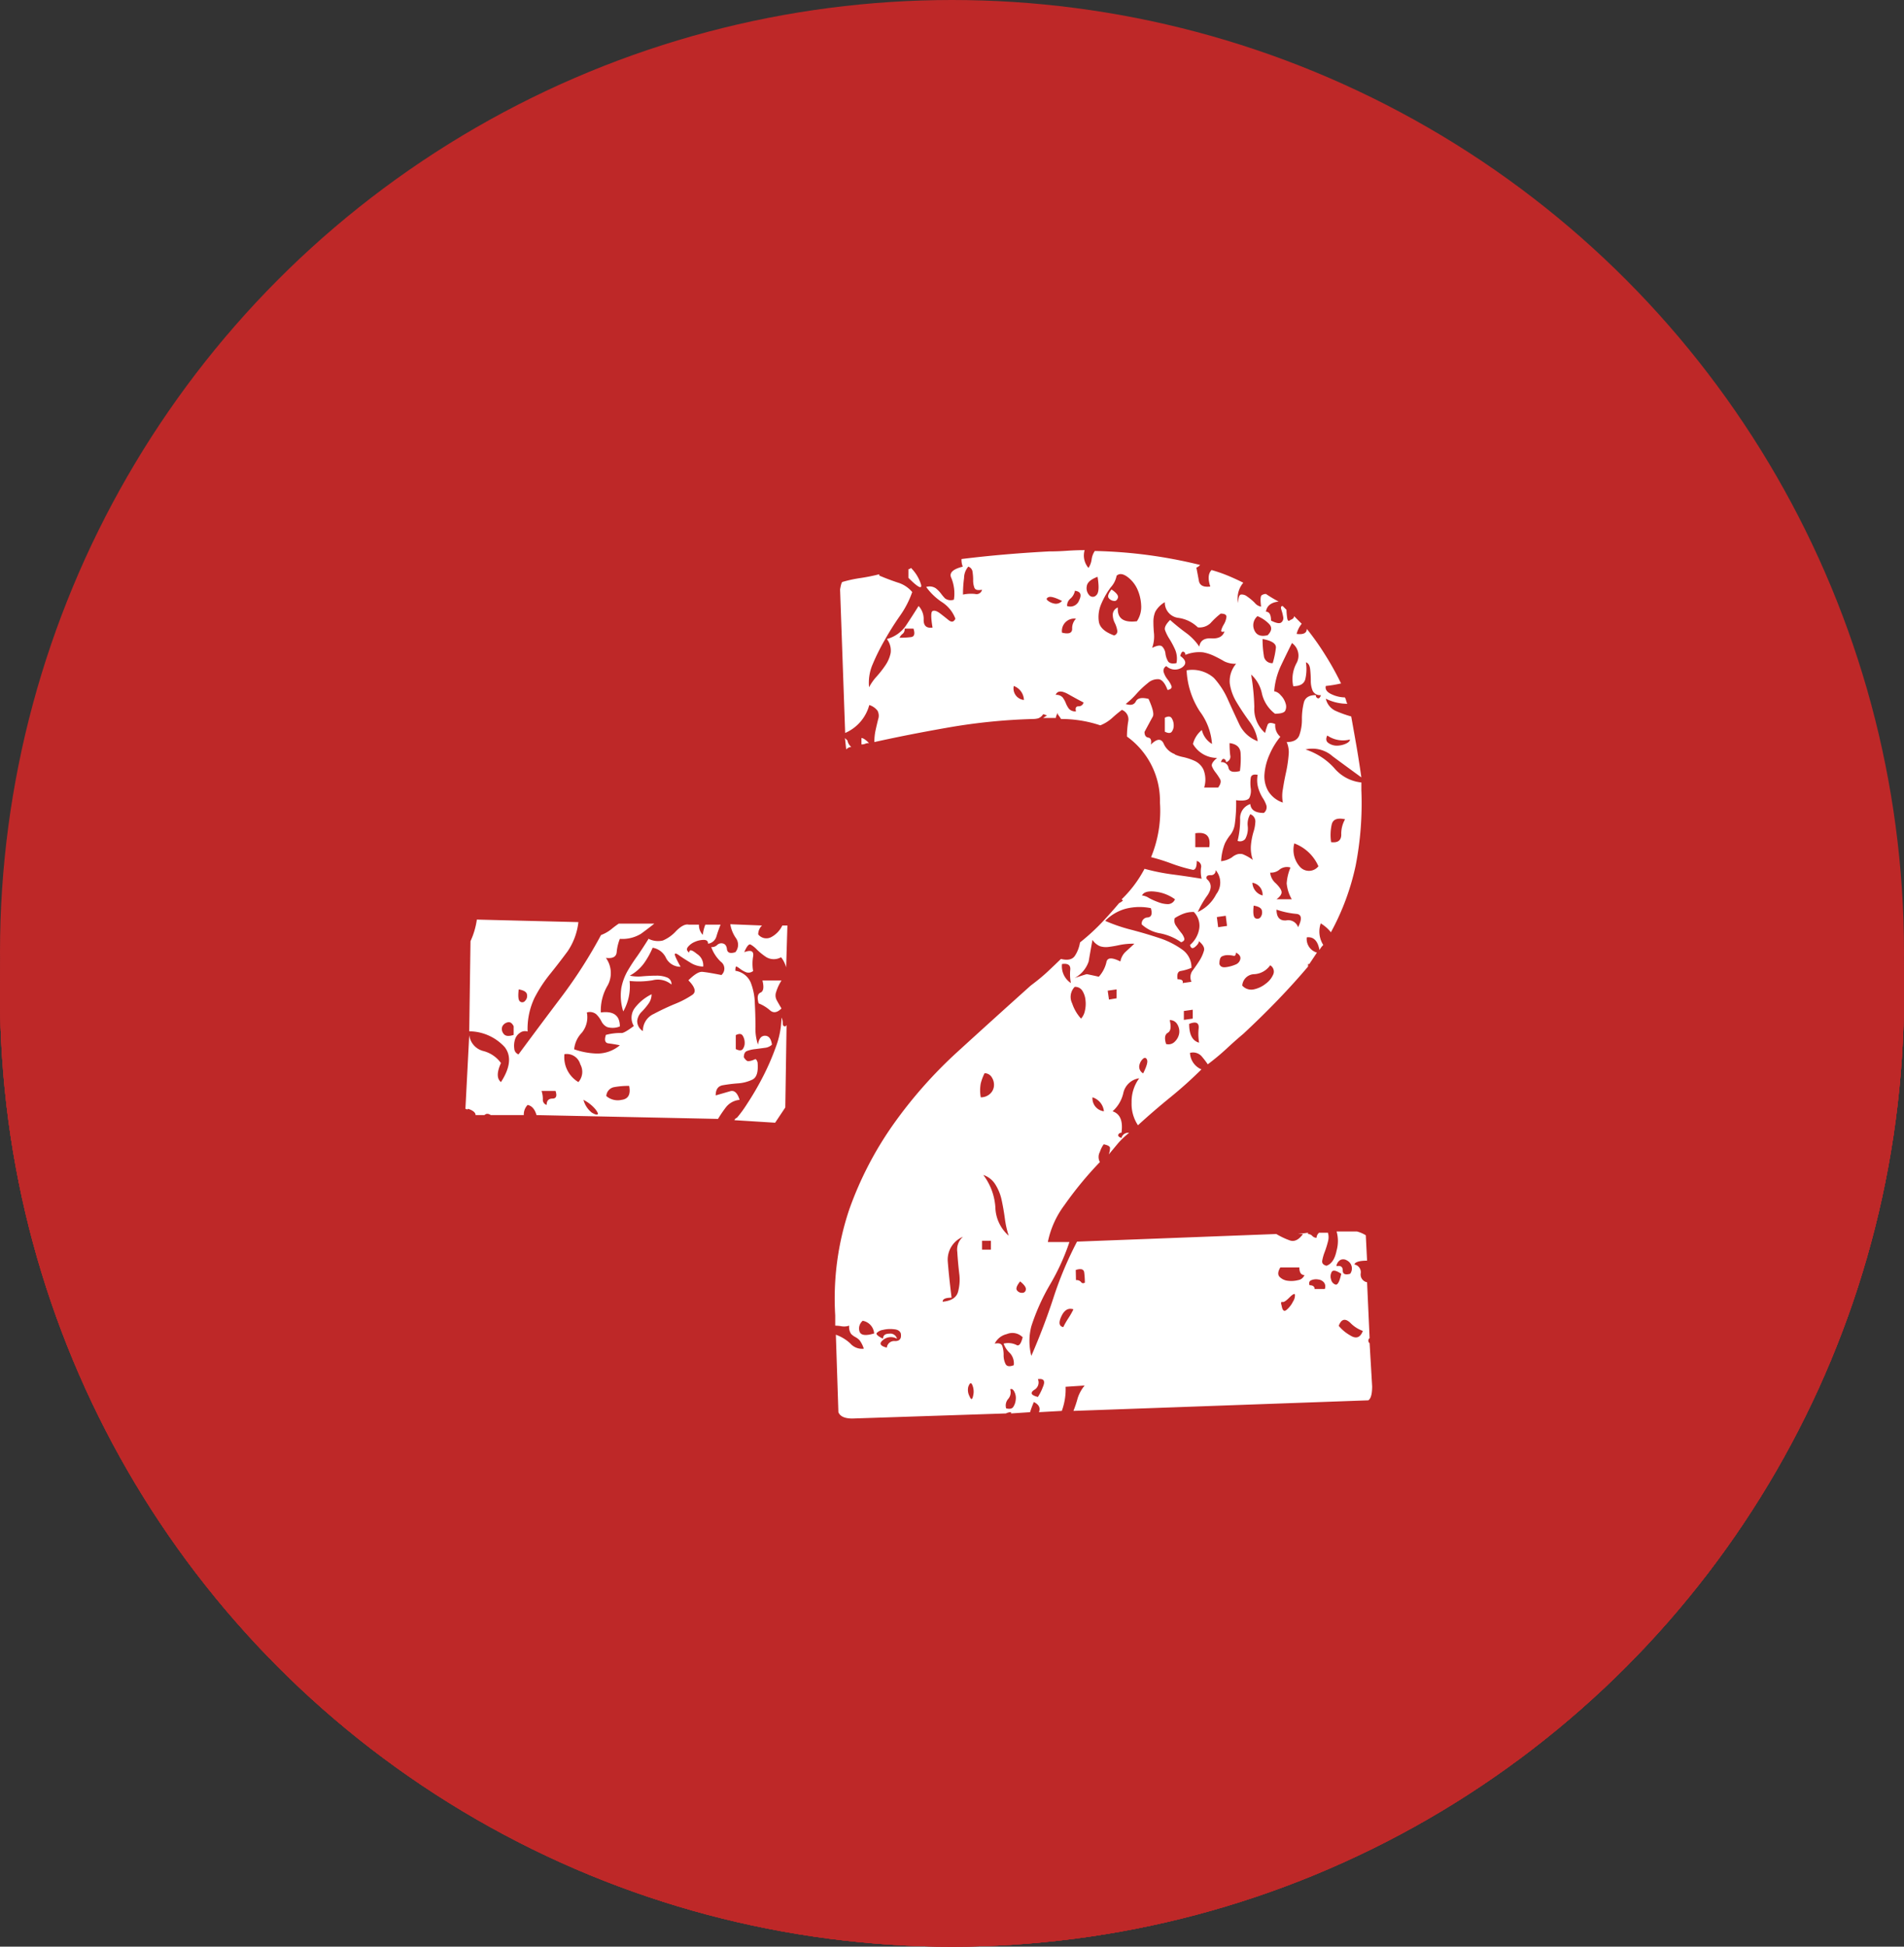
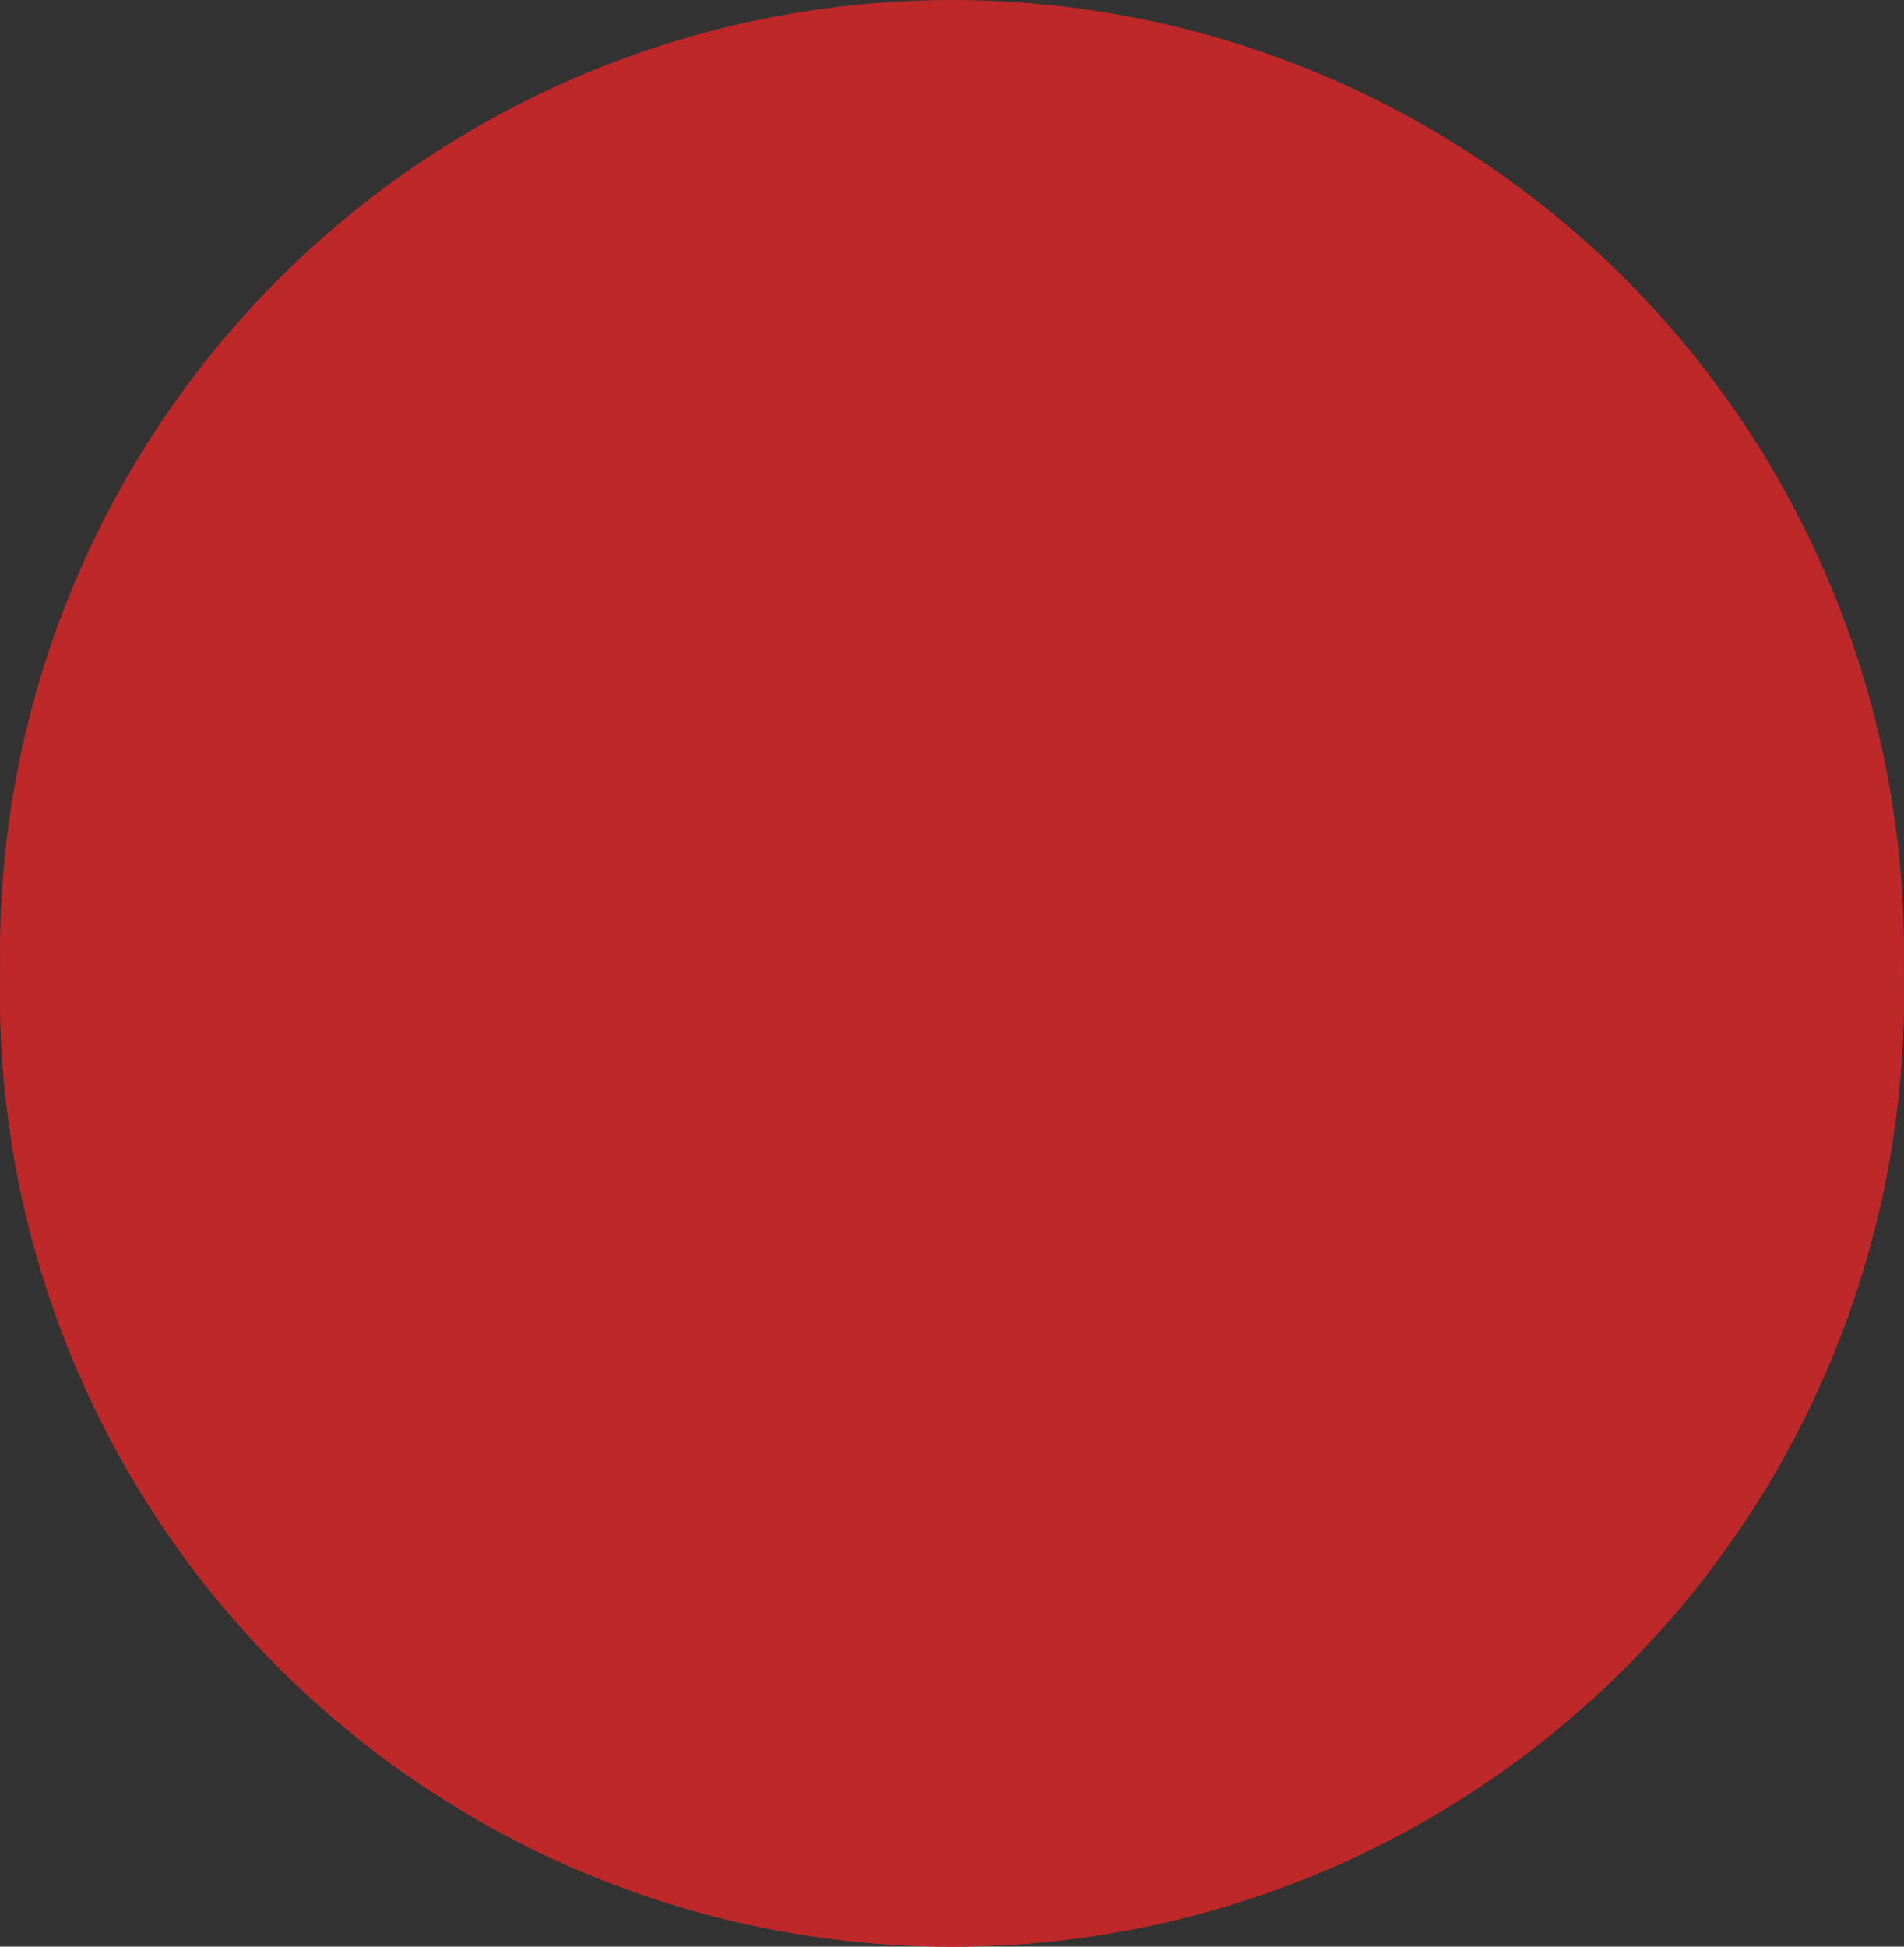
<svg xmlns="http://www.w3.org/2000/svg" width="45" height="46" viewBox="0 0 45 46">
  <rect x="0" y="0" width="45" height="46" fill="#333333" stroke="none" />
  <g id="_-2-true" data-name="-2-true" transform="translate(3977 -4941)">
    <g id="Gruppe_919" data-name="Gruppe 919">
      <g id="Ellipse_25" data-name="Ellipse 25" transform="translate(-3977 4942)" fill="#be2828" stroke="#be2828" stroke-width="2">
-         <circle cx="22.5" cy="22.5" r="22.5" stroke="none" />
-         <circle cx="22.5" cy="22.5" r="21.5" fill="none" />
-       </g>
+         </g>
      <g id="Ellipse_26" data-name="Ellipse 26" transform="translate(-3977 4942)" fill="#be2828" stroke="#be2828" stroke-width="2">
        <circle cx="22.5" cy="22.5" r="22.5" stroke="none" />
        <circle cx="22.5" cy="22.5" r="21.5" fill="none" />
      </g>
      <g id="Ellipse_19" data-name="Ellipse 19" transform="translate(-3977 4941)" fill="none" stroke="#be2828" stroke-width="2">
-         <circle cx="22.5" cy="22.5" r="22.5" stroke="none" />
        <circle cx="22.5" cy="22.5" r="21.5" fill="none" />
      </g>
-       <path id="Pfad_4217" data-name="Pfad 4217" d="M32.14,18.61q-.15.15-.27.045a.933.933,0,0,0-.27-.165q-.06-.21.045-.255t.045-.285h.45a1.107,1.107,0,0,0-.135.3.242.242,0,0,0,.015.15Q32.05,18.46,32.14,18.61Zm-3.15-1.65a.5.5,0,0,0,.345.045.886.886,0,0,0,.315-.225q.18-.18.3-.15h.24a.324.324,0,0,0,.09.24.982.982,0,0,1,.06-.24h.36q-.06.15-.1.285a.239.239,0,0,1-.195.165q0-.09-.1-.09a.529.529,0,0,0-.21.045.416.416,0,0,0-.165.12q-.06.075.03.135,0-.12.18.03a.318.318,0,0,1,.15.3.59.59,0,0,1-.315-.1q-.165-.1-.255-.165t-.1-.03q-.015.03.135.3a.38.38,0,0,1-.345-.21.424.424,0,0,0-.315-.24,1.922,1.922,0,0,1-.21.375,1.033,1.033,0,0,1-.33.285.938.938,0,0,0,.3.015q.18-.015.33-.015a.646.646,0,0,1,.255.045.164.164,0,0,1,.1.165.5.5,0,0,0-.45-.1,1.993,1.993,0,0,1-.54.015,1.2,1.2,0,0,1-.15.72,1.232,1.232,0,0,1-.045-.555,1.305,1.305,0,0,1,.15-.405,4.087,4.087,0,0,1,.225-.345q.115-.165.265-.405Zm3.24,3.99-.24.36-.96-.06q0-.03.06-.06a2.876,2.876,0,0,0,.24-.33,6.692,6.692,0,0,0,.36-.615,5.8,5.8,0,0,0,.315-.72,2.086,2.086,0,0,0,.135-.7.3.3,0,0,1,.03.135q0,.075.06.075l.03-.03Zm-1.08-.18a.462.462,0,0,0-.315.165,2.862,2.862,0,0,0-.195.285l-4.29-.09q-.06-.21-.21-.24a.324.324,0,0,0-.09.24h-.78q-.09-.06-.15,0h-.21q0-.09-.18-.15,0,.03-.06,0l.09-1.74a.445.445,0,0,0,.33.375.741.741,0,0,1,.42.285q-.15.33,0,.45.33-.51.09-.825a1.147,1.147,0,0,0-.84-.375l.03-2.13a1.819,1.819,0,0,0,.15-.51l2.4.06a1.531,1.531,0,0,1-.255.69q-.2.27-.405.525a3.306,3.306,0,0,0-.375.57,1.7,1.7,0,0,0-.165.8.2.2,0,0,0-.18.03.287.287,0,0,0-.12.165.5.5,0,0,0-.015.21.152.152,0,0,0,.1.135q.51-.69,1.02-1.365a11.278,11.278,0,0,0,.93-1.455.892.892,0,0,0,.24-.135,2.11,2.11,0,0,1,.18-.135h.84q-.15.12-.315.24a.84.84,0,0,1-.5.12,1.115,1.115,0,0,0-.075.315q-.015.165-.255.135a.611.611,0,0,1,.045.645,1.166,1.166,0,0,0-.165.645q.45-.06.45.33a.45.45,0,0,1-.3.015.294.294,0,0,1-.135-.135.633.633,0,0,0-.12-.165.236.236,0,0,0-.225-.045.579.579,0,0,1-.12.48.647.647,0,0,0-.18.39,1.749,1.749,0,0,0,.525.1.822.822,0,0,0,.555-.195q-.15-.03-.27-.045t-.06-.2a1.31,1.31,0,0,1,.36-.045q.06.015.3-.165a.383.383,0,0,1,.03-.435,1.108,1.108,0,0,1,.39-.315.38.38,0,0,1-.075.225,1.546,1.546,0,0,1-.165.195.352.352,0,0,0-.1.21.277.277,0,0,0,.135.24.434.434,0,0,1,.255-.405q.255-.135.51-.24a2.137,2.137,0,0,0,.4-.21q.15-.1-.09-.345.21-.21.33-.2t.45.075a.2.2,0,0,0-.015-.315.892.892,0,0,1-.225-.345.183.183,0,0,0,.135-.045.144.144,0,0,1,.1-.045q.12,0,.135.135t.2.075a.271.271,0,0,0,.015-.33.8.8,0,0,1-.135-.33l.75.03a.288.288,0,0,0-.09.21.245.245,0,0,0,.315.06.607.607,0,0,0,.255-.27h.12l-.03.99a.651.651,0,0,0-.12-.24.35.35,0,0,1-.345,0,1.475,1.475,0,0,1-.225-.18.643.643,0,0,0-.15-.12q-.06-.03-.15.18.24-.09.21.1a1,1,0,0,0,0,.345.173.173,0,0,1-.165.03.587.587,0,0,1-.135-.075.678.678,0,0,0-.09-.06q-.03-.015-.03.1a.471.471,0,0,1,.36.27,1.446,1.446,0,0,1,.1.5q.015.285.015.555a1.168,1.168,0,0,0,.06.42q.03-.21.165-.21t.165.21a.282.282,0,0,1-.165.075l-.225.03a.8.8,0,0,0-.2.045q-.075.03-.075.15.06.09.1.09a.283.283,0,0,0,.09-.015.582.582,0,0,0,.075-.03q.03-.015.06.075.03.33-.12.405a.923.923,0,0,1-.345.09,3.533,3.533,0,0,0-.36.045q-.165.03-.165.24l.345-.1Q31.075,20.525,31.15,20.77Zm-.09-1.2q.12.06.165,0a.243.243,0,0,0,.045-.15.315.315,0,0,0-.045-.165q-.045-.075-.165-.015Zm-5.13-1.41q-.03.24.03.285a.083.083,0,0,0,.12-.015.162.162,0,0,0,.045-.15Q26.11,18.19,25.93,18.16Zm-.12.87q-.06-.12-.15-.09a.182.182,0,0,0-.12.1.173.173,0,0,0,.03.165q.06.09.24.03Zm.78,1.86q0-.15.135-.15t.075-.18h-.33a.613.613,0,0,1,.03.195.127.127,0,0,0,.09.135Zm.75-.54a.365.365,0,0,0,.045-.42.333.333,0,0,0-.375-.24.684.684,0,0,0,.33.66Zm.12.42a.57.57,0,0,0,.195.3q.1.06.135.045t-.045-.12A.9.9,0,0,0,27.46,20.77Zm.54-.09a.412.412,0,0,0,.36.09q.24-.03.18-.33a1.863,1.863,0,0,0-.36.03.226.226,0,0,0-.18.21Zm5.7-8.4a.246.246,0,0,0,.09.15.173.173,0,0,0-.12.06l-.03-.27ZM35.2,8.2a.939.939,0,0,1,.24.4q.03.165-.3-.165V8.23a.086.086,0,0,0,.06-.03Zm-1.17,4.02q.06,0,.18.12a.209.209,0,0,0-.09.015.209.209,0,0,1-.09.015Zm7.17-.48q.12-.06.165.015a.315.315,0,0,1,.045.165.243.243,0,0,1-.045.15q-.045.06-.165,0ZM39.94,8.71q.18.12.15.2T40,8.98a.173.173,0,0,1-.12-.06Q39.82,8.86,39.94,8.71Zm-.9,19.41q.06-.15.1-.3a.9.9,0,0,1,.165-.3l-.45.03a1.477,1.477,0,0,1-.09.57l-.54.03q.06-.15-.12-.24a2.206,2.206,0,0,0-.09.24l-.45.03v-.03a.266.266,0,0,0-.12.03l-3.63.12q-.27,0-.33-.15l-.06-1.83a.972.972,0,0,1,.345.21.365.365,0,0,0,.315.12.642.642,0,0,0-.1-.2.4.4,0,0,0-.1-.075.4.4,0,0,1-.1-.075.29.29,0,0,1-.045-.195.369.369,0,0,1-.18.015.943.943,0,0,0-.15-.015v-.24a6.6,6.6,0,0,1,.33-2.5,8.281,8.281,0,0,1,1.05-2.025,10.664,10.664,0,0,1,1.515-1.71q.855-.78,1.725-1.56.24-.18.4-.33t.315-.3q.24.06.33-.075a.8.8,0,0,0,.12-.315,5,5,0,0,0,.525-.48q.225-.24.4-.45a.349.349,0,0,0,.09-.06l-.03-.03a2.821,2.821,0,0,0,.54-.72,5.039,5.039,0,0,0,.675.135q.345.045.675.1a.718.718,0,0,1-.015-.255.133.133,0,0,0-.1-.165q0,.21-.09.21a3.8,3.8,0,0,1-.51-.15,4.419,4.419,0,0,0-.48-.15,2.871,2.871,0,0,0,.21-1.29,1.871,1.871,0,0,0-.78-1.56,2.186,2.186,0,0,1,.03-.36.238.238,0,0,0-.15-.27q-.12.09-.24.2a.933.933,0,0,1-.27.165,2.922,2.922,0,0,0-.93-.15A.347.347,0,0,0,38.7,11.7a.347.347,0,0,1-.045-.075.133.133,0,0,1-.015.06.133.133,0,0,0-.015.06h-.3l.09-.06-.09-.03a.227.227,0,0,1-.12.1.493.493,0,0,1-.12.015,13.907,13.907,0,0,0-1.995.2q-.945.165-1.755.345a1.311,1.311,0,0,1,.03-.285q.03-.135.06-.255a.252.252,0,0,0-.015-.2.389.389,0,0,0-.195-.135,1,1,0,0,1-.57.66l-.12-3.39q.03-.18.06-.18A3.148,3.148,0,0,1,34,8.44a4.471,4.471,0,0,0,.45-.09v.03q.21.09.435.165a.719.719,0,0,1,.345.225,2.254,2.254,0,0,1-.285.555,6.722,6.722,0,0,0-.36.57,5.048,5.048,0,0,0-.285.57,1.1,1.1,0,0,0-.09.555,1.2,1.2,0,0,1,.18-.255,2.472,2.472,0,0,0,.21-.27.79.79,0,0,0,.12-.285.441.441,0,0,0-.09-.33.791.791,0,0,0,.45-.315q.15-.225.3-.465a.446.446,0,0,1,.12.33q0,.21.21.18-.06-.36,0-.39t.165.045q.1.075.21.165t.165-.03a.8.8,0,0,0-.315-.39,1.431,1.431,0,0,1-.375-.36.268.268,0,0,1,.225.03.679.679,0,0,1,.12.12,1.126,1.126,0,0,0,.1.12.227.227,0,0,0,.21.03.965.965,0,0,0-.06-.51q-.09-.18.27-.27a.418.418,0,0,1-.03-.18q.96-.12,2.07-.18.21,0,.42-.015t.42-.015a.45.45,0,0,0,.09.42.466.466,0,0,0,.075-.2.466.466,0,0,1,.075-.2,11.321,11.321,0,0,1,2.49.33q-.06.06-.09.06.03.15.06.315t.27.135q-.09-.27.03-.39a3.55,3.55,0,0,1,.39.135q.18.075.36.165a.553.553,0,0,0-.12.48q0-.18.06-.2a.2.2,0,0,1,.15.045,1.192,1.192,0,0,1,.18.15.246.246,0,0,0,.15.09q-.03-.24.015-.27a.185.185,0,0,1,.1-.03,2.935,2.935,0,0,0,.3.18q-.27.03-.3.24.12,0,.12.21.18.09.24.045A.129.129,0,0,0,44,9.37a1.184,1.184,0,0,0-.045-.18q-.03-.09.03-.09l.09.09a1.591,1.591,0,0,0,.015.18q.015.12.075.06.09-.03.09-.09l.18.18a.618.618,0,0,0-.12.24q.24.03.24-.12a6.254,6.254,0,0,1,.435.615,6.823,6.823,0,0,1,.375.675,2.994,2.994,0,0,1-.36.06q-.03.12.135.195a.761.761,0,0,0,.315.075.263.263,0,0,1,.03.075.263.263,0,0,0,.03.075,1.125,1.125,0,0,1-.51-.12.417.417,0,0,0,.225.285,2.7,2.7,0,0,0,.375.135q.06.33.12.675t.12.765q-.33-.24-.675-.495a.721.721,0,0,0-.645-.165,1.576,1.576,0,0,1,.675.435.964.964,0,0,0,.645.345v.18a7.668,7.668,0,0,1-.135,1.785,5.806,5.806,0,0,1-.585,1.575.882.882,0,0,0-.24-.21.589.589,0,0,0,.06.51.47.47,0,0,0-.09.12q-.06-.33-.3-.3a.334.334,0,0,0,.24.36l-.18.27h-.03v.06q-.33.39-.705.78t-.825.81q-.18.15-.39.345a5.586,5.586,0,0,1-.45.375,2.062,2.062,0,0,0-.15-.195.272.272,0,0,0-.27-.075.443.443,0,0,0,.27.39,9.737,9.737,0,0,1-.735.66q-.405.33-.765.66a.907.907,0,0,1-.15-.54.923.923,0,0,1,.18-.57.448.448,0,0,0-.375.345.817.817,0,0,1-.255.435q.27.09.21.51a.069.069,0,0,0-.075.045q-.015.045.075.075a.161.161,0,0,1,.18-.12,1.987,1.987,0,0,0-.255.24l-.225.27a.494.494,0,0,0,.03-.15q0-.06-.15-.09a.691.691,0,0,0-.09.18.252.252,0,0,0,0,.24,8.641,8.641,0,0,0-.84,1.02,2.173,2.173,0,0,0-.39.87h.51a5.233,5.233,0,0,1-.45.99,5,5,0,0,0-.45,1,1.4,1.4,0,0,0,0,.7q.3-.69.525-1.38a8.555,8.555,0,0,1,.555-1.32l4.71-.18a1.819,1.819,0,0,0,.315.15q.165.06.315-.15h-.12l.24-.03v.03a.144.144,0,0,1,.1.045.144.144,0,0,0,.1.045.173.173,0,0,1,.06-.12h.21a.373.373,0,0,1,0,.21,2.209,2.209,0,0,1-.075.24,1.151,1.151,0,0,0-.06.21q-.015.09.1.12.18-.06.24-.36a.836.836,0,0,0,0-.45h.48a.744.744,0,0,1,.21.09l.03.6q-.27,0-.3.09a.185.185,0,0,1,.15.21.185.185,0,0,0,.15.21l.06,1.32a.075.075,0,0,0,0,.12l.06,1.02q0,.27-.09.33Zm6.84-1.89a.782.782,0,0,1-.3-.195q-.18-.165-.27.075a.971.971,0,0,0,.27.225q.21.135.3-.105Zm-.3-1.35a.212.212,0,0,0-.075-.315.161.161,0,0,0-.15-.015.2.2,0,0,0-.1.15q.15-.03.15.1t.175.08Zm-.21,0q-.18-.12-.225-.045a.22.22,0,0,0-.015.18.157.157,0,0,0,.105.12Q45.31,25.155,45.37,24.88Zm-.39.36a.155.155,0,0,0-.015-.15.2.2,0,0,0-.135-.075.3.3,0,0,0-.165.015q-.075.03-.045.12.12,0,.12.09Zm-1.02.39q.03.18.12.1a.6.6,0,0,0,.15-.195.265.265,0,0,0,.045-.165q-.015-.045-.135.075t-.165.1Q43.93,25.54,43.96,25.63Zm-.03-.9q-.09.15-.015.225a.323.323,0,0,0,.195.09.649.649,0,0,0,.24-.015.191.191,0,0,0,.15-.12q-.12,0-.12-.18Zm1.53-10.59q-.27-.06-.315.12a1.15,1.15,0,0,0-.015.42q.24.03.24-.18a.687.687,0,0,1,.09-.36ZM34.93,9.85a2.193,2.193,0,0,0,.27-.015q.12-.015.06-.2h-.21A.135.135,0,0,1,35,9.76a.226.226,0,0,0-.07.09Zm1.5-1.02a.927.927,0,0,1,.285-.015.133.133,0,0,0,.165-.1q-.15.03-.18-.045a.484.484,0,0,1-.03-.18,1.188,1.188,0,0,0-.015-.2.144.144,0,0,0-.1-.12.418.418,0,0,0-.1.27A2.841,2.841,0,0,0,36.43,8.83Zm1.44,2.49a.366.366,0,0,0-.24-.33.273.273,0,0,0,.24.33Zm.9-2.34q-.24-.12-.315-.09t-.03.075a.348.348,0,0,0,.15.075.189.189,0,0,0,.195-.06Zm.33.42a.292.292,0,0,0-.33.33q.24.06.24-.09a.324.324,0,0,1,.09-.24Zm0,2.19q-.03-.12.06-.12a.118.118,0,0,0,.12-.09q-.12-.06-.36-.195t-.3.015a.2.2,0,0,1,.165.06.587.587,0,0,1,.075.135.587.587,0,0,0,.075.135.2.2,0,0,0,.165.06ZM38.89,9.1a.222.222,0,0,0,.285-.135q.1-.2-.1-.225a.321.321,0,0,1-.1.18.217.217,0,0,0-.085.18Zm.87,11.94a.385.385,0,0,0-.27-.33A.309.309,0,0,0,39.76,21.04Zm.3-2.88-.21.03.03.21.18-.03Zm.63,1.98q.12-.24.09-.315t-.09-.03a.275.275,0,0,0-.09.15.178.178,0,0,0,.09.2Zm.54-.69a.208.208,0,0,0,.21-.06.344.344,0,0,0,.1-.195.323.323,0,0,0-.045-.21.2.2,0,0,0-.18-.1q.06.24-.045.3t-.04.265Zm.78-.03A1.272,1.272,0,0,1,42,19.075q.015-.195-.225-.1,0,.385.24.445Zm-.15-.57v-.21l-.21.03v.21Zm.63-1.29q.03.09.15.075a.829.829,0,0,0,.225-.06.179.179,0,0,0,.12-.135q.015-.09-.105-.15,0,.09-.06.075a.558.558,0,0,0-.135-.015.3.3,0,0,0-.135.03q-.06.03-.06.18Zm.18-.9-.03-.24-.21.03.03.24Zm.36,1.41a.286.286,0,0,0,.27.09.679.679,0,0,0,.285-.135.528.528,0,0,0,.18-.225.171.171,0,0,0-.075-.21.493.493,0,0,1-.375.21A.289.289,0,0,0,43.03,18.07Zm.27-1.89q-.03.27.045.3a.093.093,0,0,0,.12-.03.188.188,0,0,0,.03-.15q-.015-.09-.195-.12Zm-.03-.54a.323.323,0,0,0,.24.3.284.284,0,0,0-.24-.3Zm.27-1.65a.171.171,0,0,0,.06-.18.757.757,0,0,0-.09-.18.944.944,0,0,1-.1-.225.652.652,0,0,1-.015-.315q-.15-.03-.165.075a.96.96,0,0,0,0,.24.4.4,0,0,1-.03.225q-.045.09-.315.06a3.527,3.527,0,0,1-.03.555.546.546,0,0,1-.1.255,1.083,1.083,0,0,0-.135.21,1.331,1.331,0,0,0-.09.42.571.571,0,0,0,.255-.09.371.371,0,0,1,.135-.075.244.244,0,0,1,.12,0,1.072,1.072,0,0,1,.24.135.844.844,0,0,1-.045-.345,1.6,1.6,0,0,1,.06-.315.914.914,0,0,0,.045-.255.183.183,0,0,0-.12-.165.441.441,0,0,0-.06.285.516.516,0,0,1-.06.3.161.161,0,0,1-.18.045,2.1,2.1,0,0,0,.06-.51.35.35,0,0,1,.24-.36q.02.21.32.21Zm-.81-1.65a2.586,2.586,0,0,0,.015.285.133.133,0,0,1-.1.165.069.069,0,0,0-.045-.075q-.045-.015-.075.075a.163.163,0,0,1,.18.135q.03.135.27.075a2.181,2.181,0,0,0,.015-.435q-.02-.195-.26-.225Zm1.47,3.69a.925.925,0,0,1-.12-.375,1.158,1.158,0,0,1,.09-.375.284.284,0,0,0-.255.045.306.306,0,0,1-.225.075.379.379,0,0,0,.135.255q.135.135.135.21t-.12.165Zm.15.66q.15-.3-.045-.315a2,2,0,0,1-.465-.1q0,.27.225.255a.246.246,0,0,1,.285.16Zm.48-1.44a1.007,1.007,0,0,0-.57-.54.6.6,0,0,0,.135.555.285.285,0,0,0,.435-.015Zm.21-3.09q-.06.12.03.18a.345.345,0,0,0,.195.06.529.529,0,0,0,.21-.045q.1-.045.1-.1a.653.653,0,0,1-.535-.095Zm-1.29-1.71a2.111,2.111,0,0,0,.075-.36q.015-.15-.315-.21a2.376,2.376,0,0,0,.03.39.193.193,0,0,0,.21.18Zm-.36-1.11a.281.281,0,0,0-.075.33q.075.18.315.12.15-.15.03-.27a.8.8,0,0,0-.27-.18Zm.42,2.31a.834.834,0,0,1-.315-.48.825.825,0,0,0-.255-.45,5.352,5.352,0,0,1,.075.765.755.755,0,0,0,.255.615,1.557,1.557,0,0,1,.06-.195q.03-.075.18-.015a.351.351,0,0,0,.12.3,1.741,1.741,0,0,0-.255.42,1.391,1.391,0,0,0-.12.465.694.694,0,0,0,.09.4.64.64,0,0,0,.345.27.823.823,0,0,1,0-.315q.03-.2.075-.4a3.051,3.051,0,0,0,.06-.4.6.6,0,0,0-.045-.315q.24,0,.3-.165a1.093,1.093,0,0,0,.06-.375,1.605,1.605,0,0,1,.045-.39q.045-.18.285-.18a.069.069,0,0,0,.045.075q.045.015.075-.075a.189.189,0,0,1-.195-.1.6.6,0,0,1-.045-.24,2.442,2.442,0,0,0-.015-.27q-.015-.135-.1-.165a1.058,1.058,0,0,1-.015.4q-.045.165-.285.165a.793.793,0,0,1,.075-.54.366.366,0,0,0-.105-.48q-.15.3-.27.555a1.734,1.734,0,0,0-.15.585.246.246,0,0,1,.15.09.451.451,0,0,1,.12.2.22.22,0,0,1-.015.18q-.05.06-.23.06ZM41.2,9.01a.591.591,0,0,0-.225.225.6.6,0,0,0-.045.24q0,.135.015.285a.8.8,0,0,1-.045.33q.18-.09.24-.03a.282.282,0,0,1,.075.165.478.478,0,0,0,.06.18q.045.075.2.045a.543.543,0,0,0-.03-.315,2.054,2.054,0,0,0-.135-.255,1.02,1.02,0,0,1-.105-.21q-.03-.09.12-.24a4.911,4.911,0,0,0,.39.315,1.306,1.306,0,0,1,.3.315q.03-.21.285-.195t.31-.165q-.09.03-.075-.03a.51.51,0,0,1,.06-.135.467.467,0,0,0,.06-.165q.015-.09-.135-.09a1.79,1.79,0,0,0-.24.225.376.376,0,0,1-.3.1.818.818,0,0,0-.465-.225A.363.363,0,0,1,41.2,9.01Zm-1.59-.6q-.24.09-.255.225a.243.243,0,0,0,.06.21.109.109,0,0,0,.165,0Q39.67,8.77,39.61,8.41Zm.48.72q-.03.39.45.33a.608.608,0,0,0,.1-.39,1.027,1.027,0,0,0-.1-.39A.748.748,0,0,0,40.3,8.4q-.15-.1-.24-.015a.546.546,0,0,1-.135.27,1.885,1.885,0,0,0-.225.39.772.772,0,0,0-.06.42q.03.21.36.33a.1.1,0,0,0,.075-.12.636.636,0,0,0-.06-.18.43.43,0,0,1-.045-.19.183.183,0,0,1,.12-.17Zm1.35,3.48a.918.918,0,0,0,.195.06,1.426,1.426,0,0,1,.27.09.429.429,0,0,1,.21.21.641.641,0,0,1,.015.42h.33q.09-.12.045-.2a1.365,1.365,0,0,0-.1-.15.6.6,0,0,1-.09-.15q-.03-.075.12-.2a.658.658,0,0,1-.57-.33.63.63,0,0,1,.21-.33.526.526,0,0,0,.24.33,1.455,1.455,0,0,0-.285-.765,1.943,1.943,0,0,1-.315-.975.773.773,0,0,1,.645.18,1.869,1.869,0,0,1,.33.51q.135.3.27.585a.787.787,0,0,0,.435.4.991.991,0,0,0-.195-.465q-.165-.225-.3-.45a1.176,1.176,0,0,1-.165-.45.632.632,0,0,1,.15-.465.575.575,0,0,1-.285-.06q-.1-.06-.225-.12a1.071,1.071,0,0,0-.27-.09.875.875,0,0,0-.42.06.069.069,0,0,0-.045-.075q-.045-.015-.075.1.21.15.045.27a.3.3,0,0,1-.375-.03.122.122,0,0,0-.06.15.531.531,0,0,0,.09.165.6.6,0,0,1,.09.15q.03.075-.09.1-.09-.24-.21-.255a.348.348,0,0,0-.255.09,2.107,2.107,0,0,0-.27.255,1.829,1.829,0,0,1-.255.24q.18.06.24-.06t.3-.06q.15.33.1.42t-.195.36q0,.12.09.135t.06.165q.21-.21.3-.03a.455.455,0,0,0,.265.255Zm.81,2.19q.06-.39-.33-.33v.33Zm-.06.75q.18.15.015.39a2.165,2.165,0,0,0-.225.39.912.912,0,0,0,.435-.42.449.449,0,0,0-.015-.57.106.106,0,0,1-.12.12q-.12,0-.09.09Zm-.75.48a.986.986,0,0,0-.465-.18q-.255-.03-.315.09a.369.369,0,0,1,.165.06,1.549,1.549,0,0,0,.225.1.643.643,0,0,0,.225.045.183.183,0,0,0,.165-.115Zm-.57.21a1.334,1.334,0,0,0-.6.015,1.08,1.08,0,0,0-.48.285,4.01,4.01,0,0,0,.615.21q.345.09.66.195a1.949,1.949,0,0,1,.54.27.514.514,0,0,1,.225.435,1.15,1.15,0,0,1-.255.075q-.1.015-.075.195.15,0,.12.09l.21-.03a.261.261,0,0,1,.03-.27q.09-.12.165-.24a.9.9,0,0,0,.1-.225q.03-.1-.12-.225,0,.06-.09.135t-.12-.045a.635.635,0,0,0,.21-.345.461.461,0,0,0-.12-.435.646.646,0,0,0-.255.045,1.21,1.21,0,0,0-.195.1.2.2,0,0,0,.03.18q.06.09.12.165a.371.371,0,0,1,.075.135q.015.06-.075.09a1.3,1.3,0,0,0-.495-.21.846.846,0,0,1-.435-.21.143.143,0,0,1,.135-.165Q40.93,16.45,40.87,16.24Zm-1.38.75q-.06.33-.09.51a.7.7,0,0,1-.33.39q.27-.09.285-.09t.285.06a.768.768,0,0,0,.18-.345q.03-.165.33-.015a.412.412,0,0,1,.135-.24q.1-.09.195-.18a1.635,1.635,0,0,0-.345.03q-.135.03-.255.045a.475.475,0,0,1-.21-.015.4.4,0,0,1-.18-.15Zm-.42,1.11a.341.341,0,0,0-.06.39,1,1,0,0,0,.21.36.38.38,0,0,0,.09-.18.718.718,0,0,0,.015-.255.5.5,0,0,0-.075-.225.2.2,0,0,0-.18-.09Zm-.09-.09a1.094,1.094,0,0,1-.015-.315q.015-.165-.195-.135a.473.473,0,0,0,.21.45Zm-4.92,7.98a.237.237,0,0,0-.075.255q.045.135.345.045a.329.329,0,0,0-.27-.3Zm.57.63a.175.175,0,0,1,.195-.15q.165,0,.135-.18-.03-.09-.165-.1a.718.718,0,0,0-.255.015.257.257,0,0,0-.15.075q-.03.045.15.135,0-.12.15-.12a.161.161,0,0,1,.18.12.286.286,0,0,0-.33.03q-.15.12.09.18Zm2.31-6.48a1.172,1.172,0,0,0-.09.24.9.9,0,0,0,0,.33.318.318,0,0,0,.21-.075.282.282,0,0,0,.1-.18.323.323,0,0,0-.045-.21A.2.2,0,0,0,36.94,20.14Zm.57,3.84a2.2,2.2,0,0,1-.09-.4q-.03-.225-.075-.435a1.135,1.135,0,0,0-.15-.375.528.528,0,0,0-.285-.225,1.413,1.413,0,0,1,.285.765.922.922,0,0,0,.315.67Zm-1.56,1.56q.3-.03.36-.225a1.092,1.092,0,0,0,.03-.45q-.03-.255-.045-.5a.4.4,0,0,1,.135-.36.585.585,0,0,0-.36.585q.03.375.09.855-.21,0-.21.09Zm.72,2.22a.4.4,0,0,0-.015-.24q-.045-.12-.1.03a.315.315,0,0,0,.03.225q.055.135.085-.015Zm.21-3.45h.21V24.1h-.21Zm.57,3.75q.12.03.165-.03a.356.356,0,0,0,.06-.165.324.324,0,0,0-.03-.195q-.045-.09-.1-.06a.236.236,0,0,1-.045.225.236.236,0,0,0-.05.225Zm-.06-1.53a.446.446,0,0,1,.3.03q.09.06.15-.18a.34.34,0,0,0-.375-.075.424.424,0,0,0-.285.225q.15-.03.18.06a.665.665,0,0,1,.03.21.464.464,0,0,0,.045.21q.045.09.195.03a.36.36,0,0,0-.09-.285.554.554,0,0,1-.15-.225Zm.39-1.47q-.12.15-.075.21a.143.143,0,0,0,.12.06.083.083,0,0,0,.09-.075q.015-.075-.135-.195Zm.42,2.73a1.182,1.182,0,0,0,.12-.24q.09-.21-.12-.18a.2.2,0,0,1-.09.255q-.15.105.09.165Zm.6-1.65a1.961,1.961,0,0,1,.12-.21,1.962,1.962,0,0,0,.12-.21q-.18-.06-.285.165t.045.255Zm.3-1.11a.135.135,0,0,1,.12.045q.03.045.09.015a1.931,1.931,0,0,0-.015-.24q-.015-.12-.2-.06Z" transform="translate(-3990.67 4946.22)" fill="#fff" />
    </g>
  </g>
</svg>